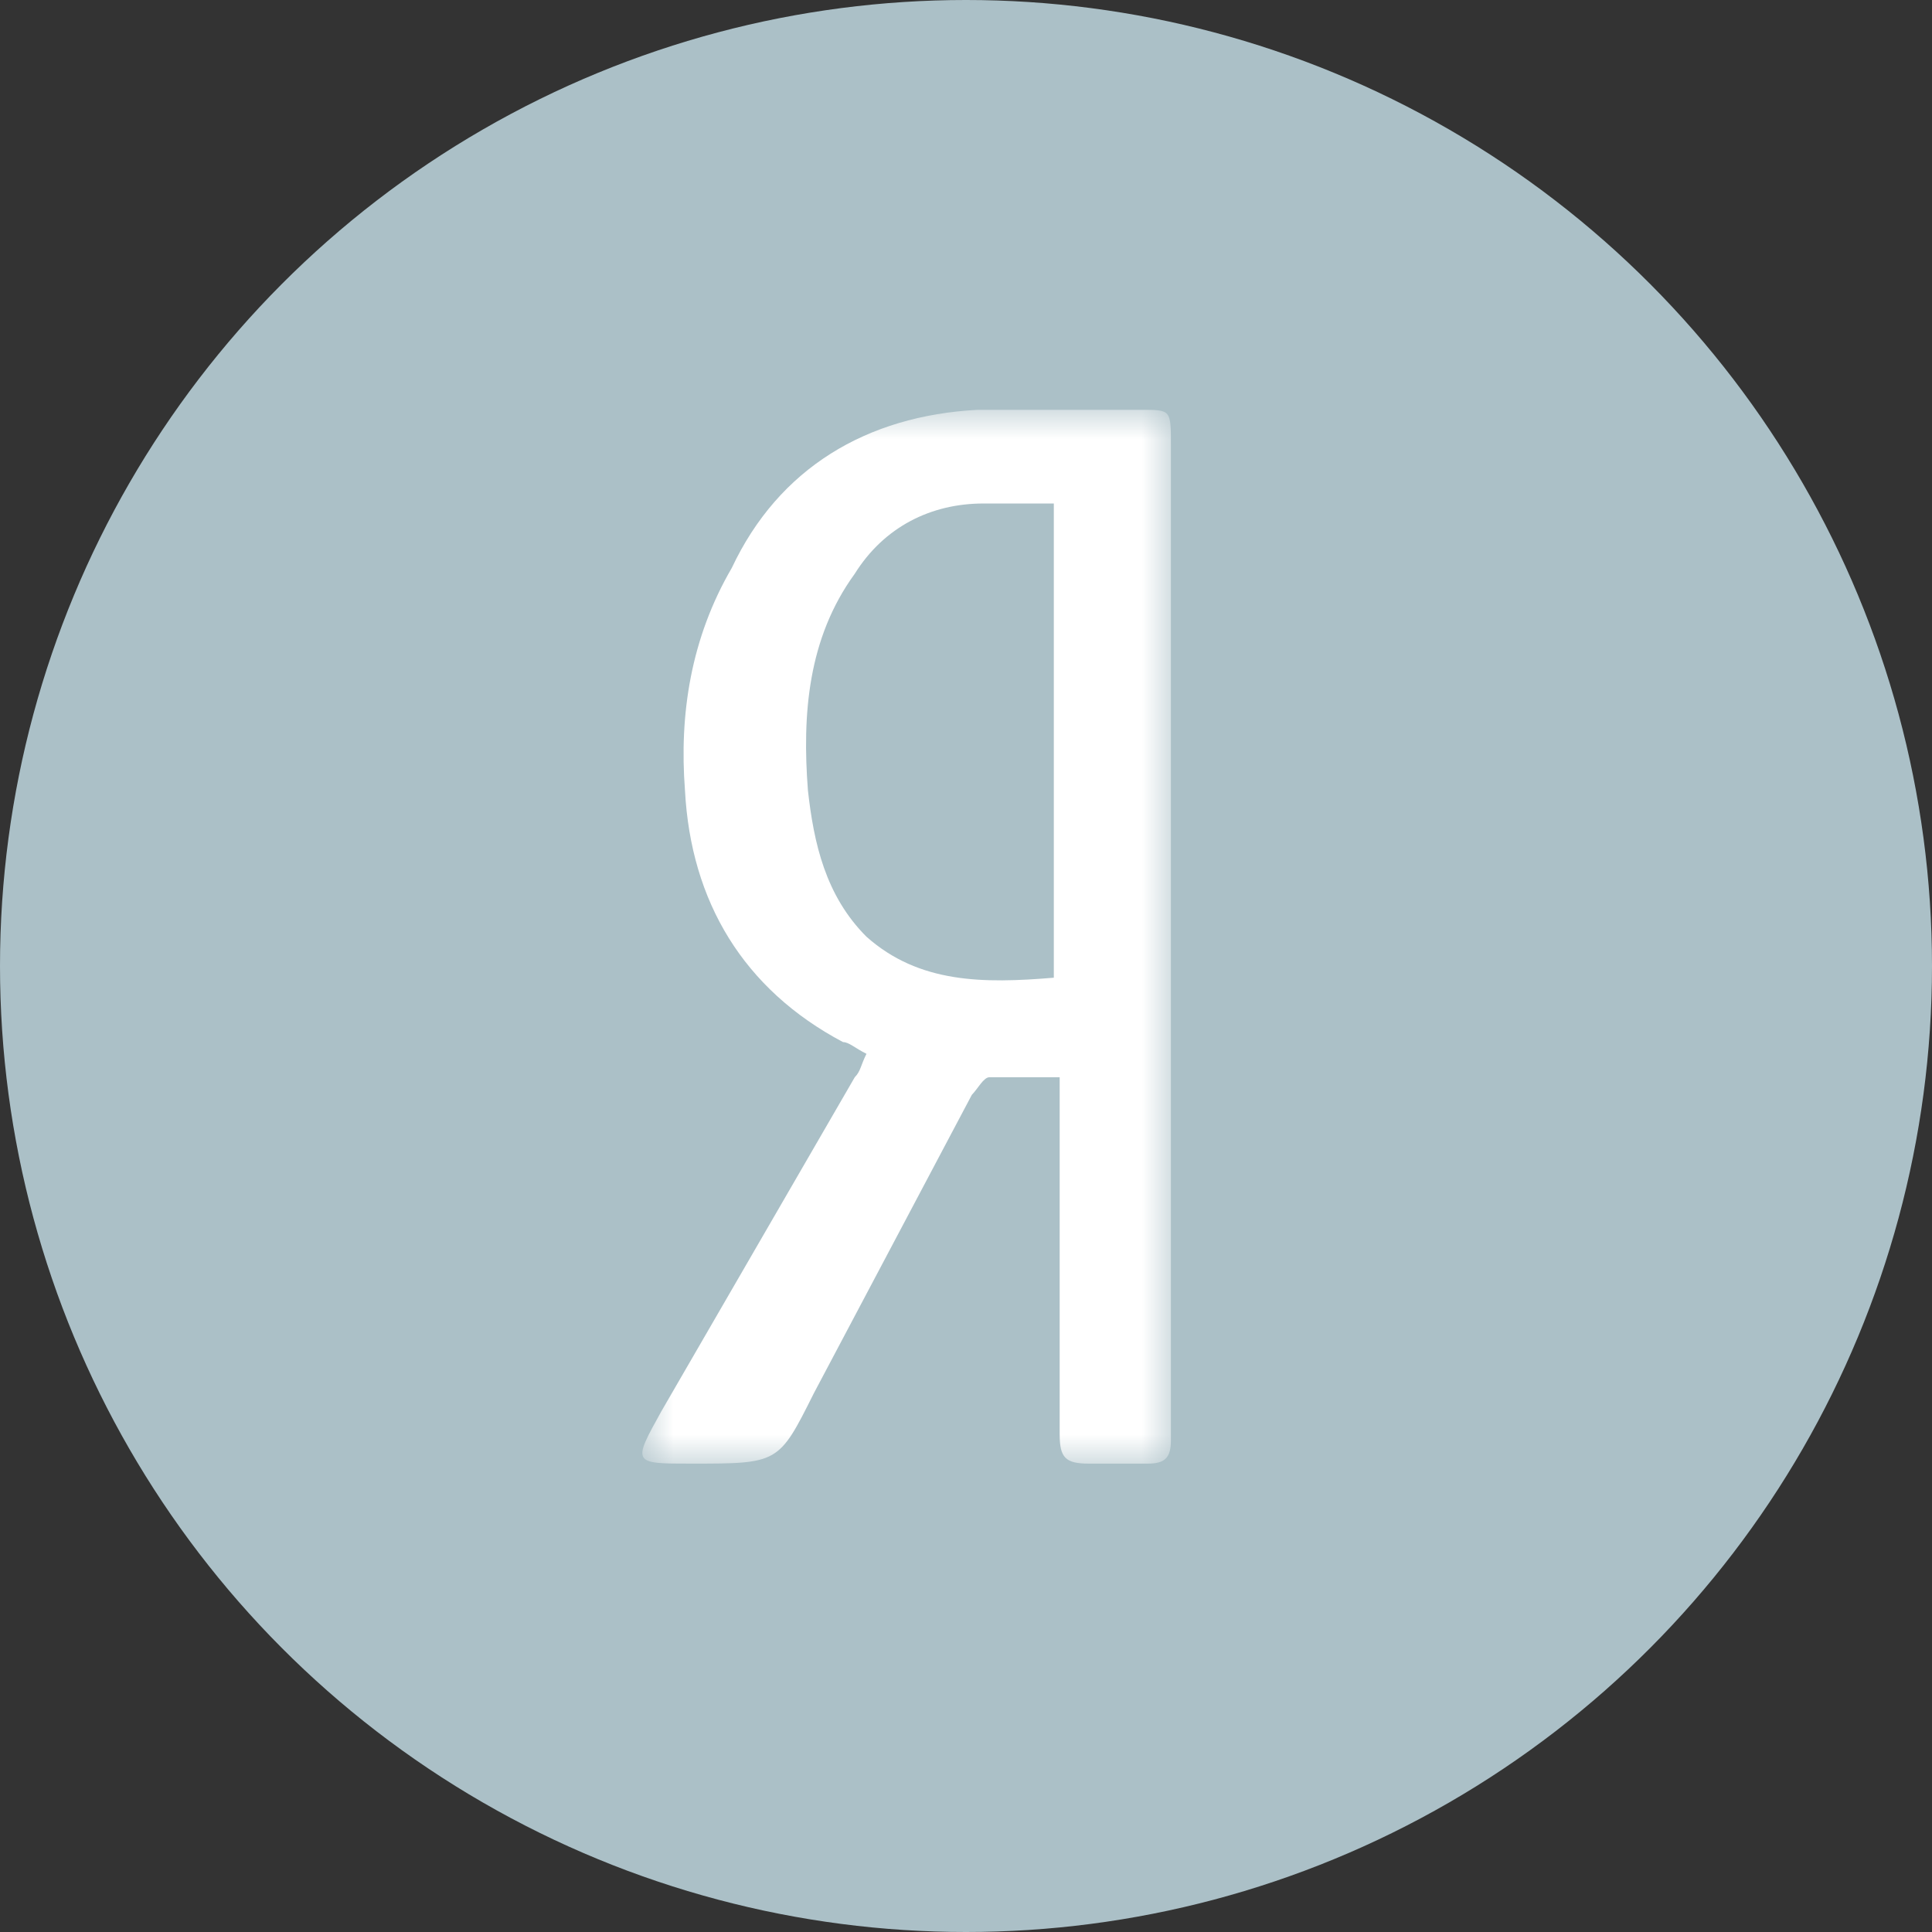
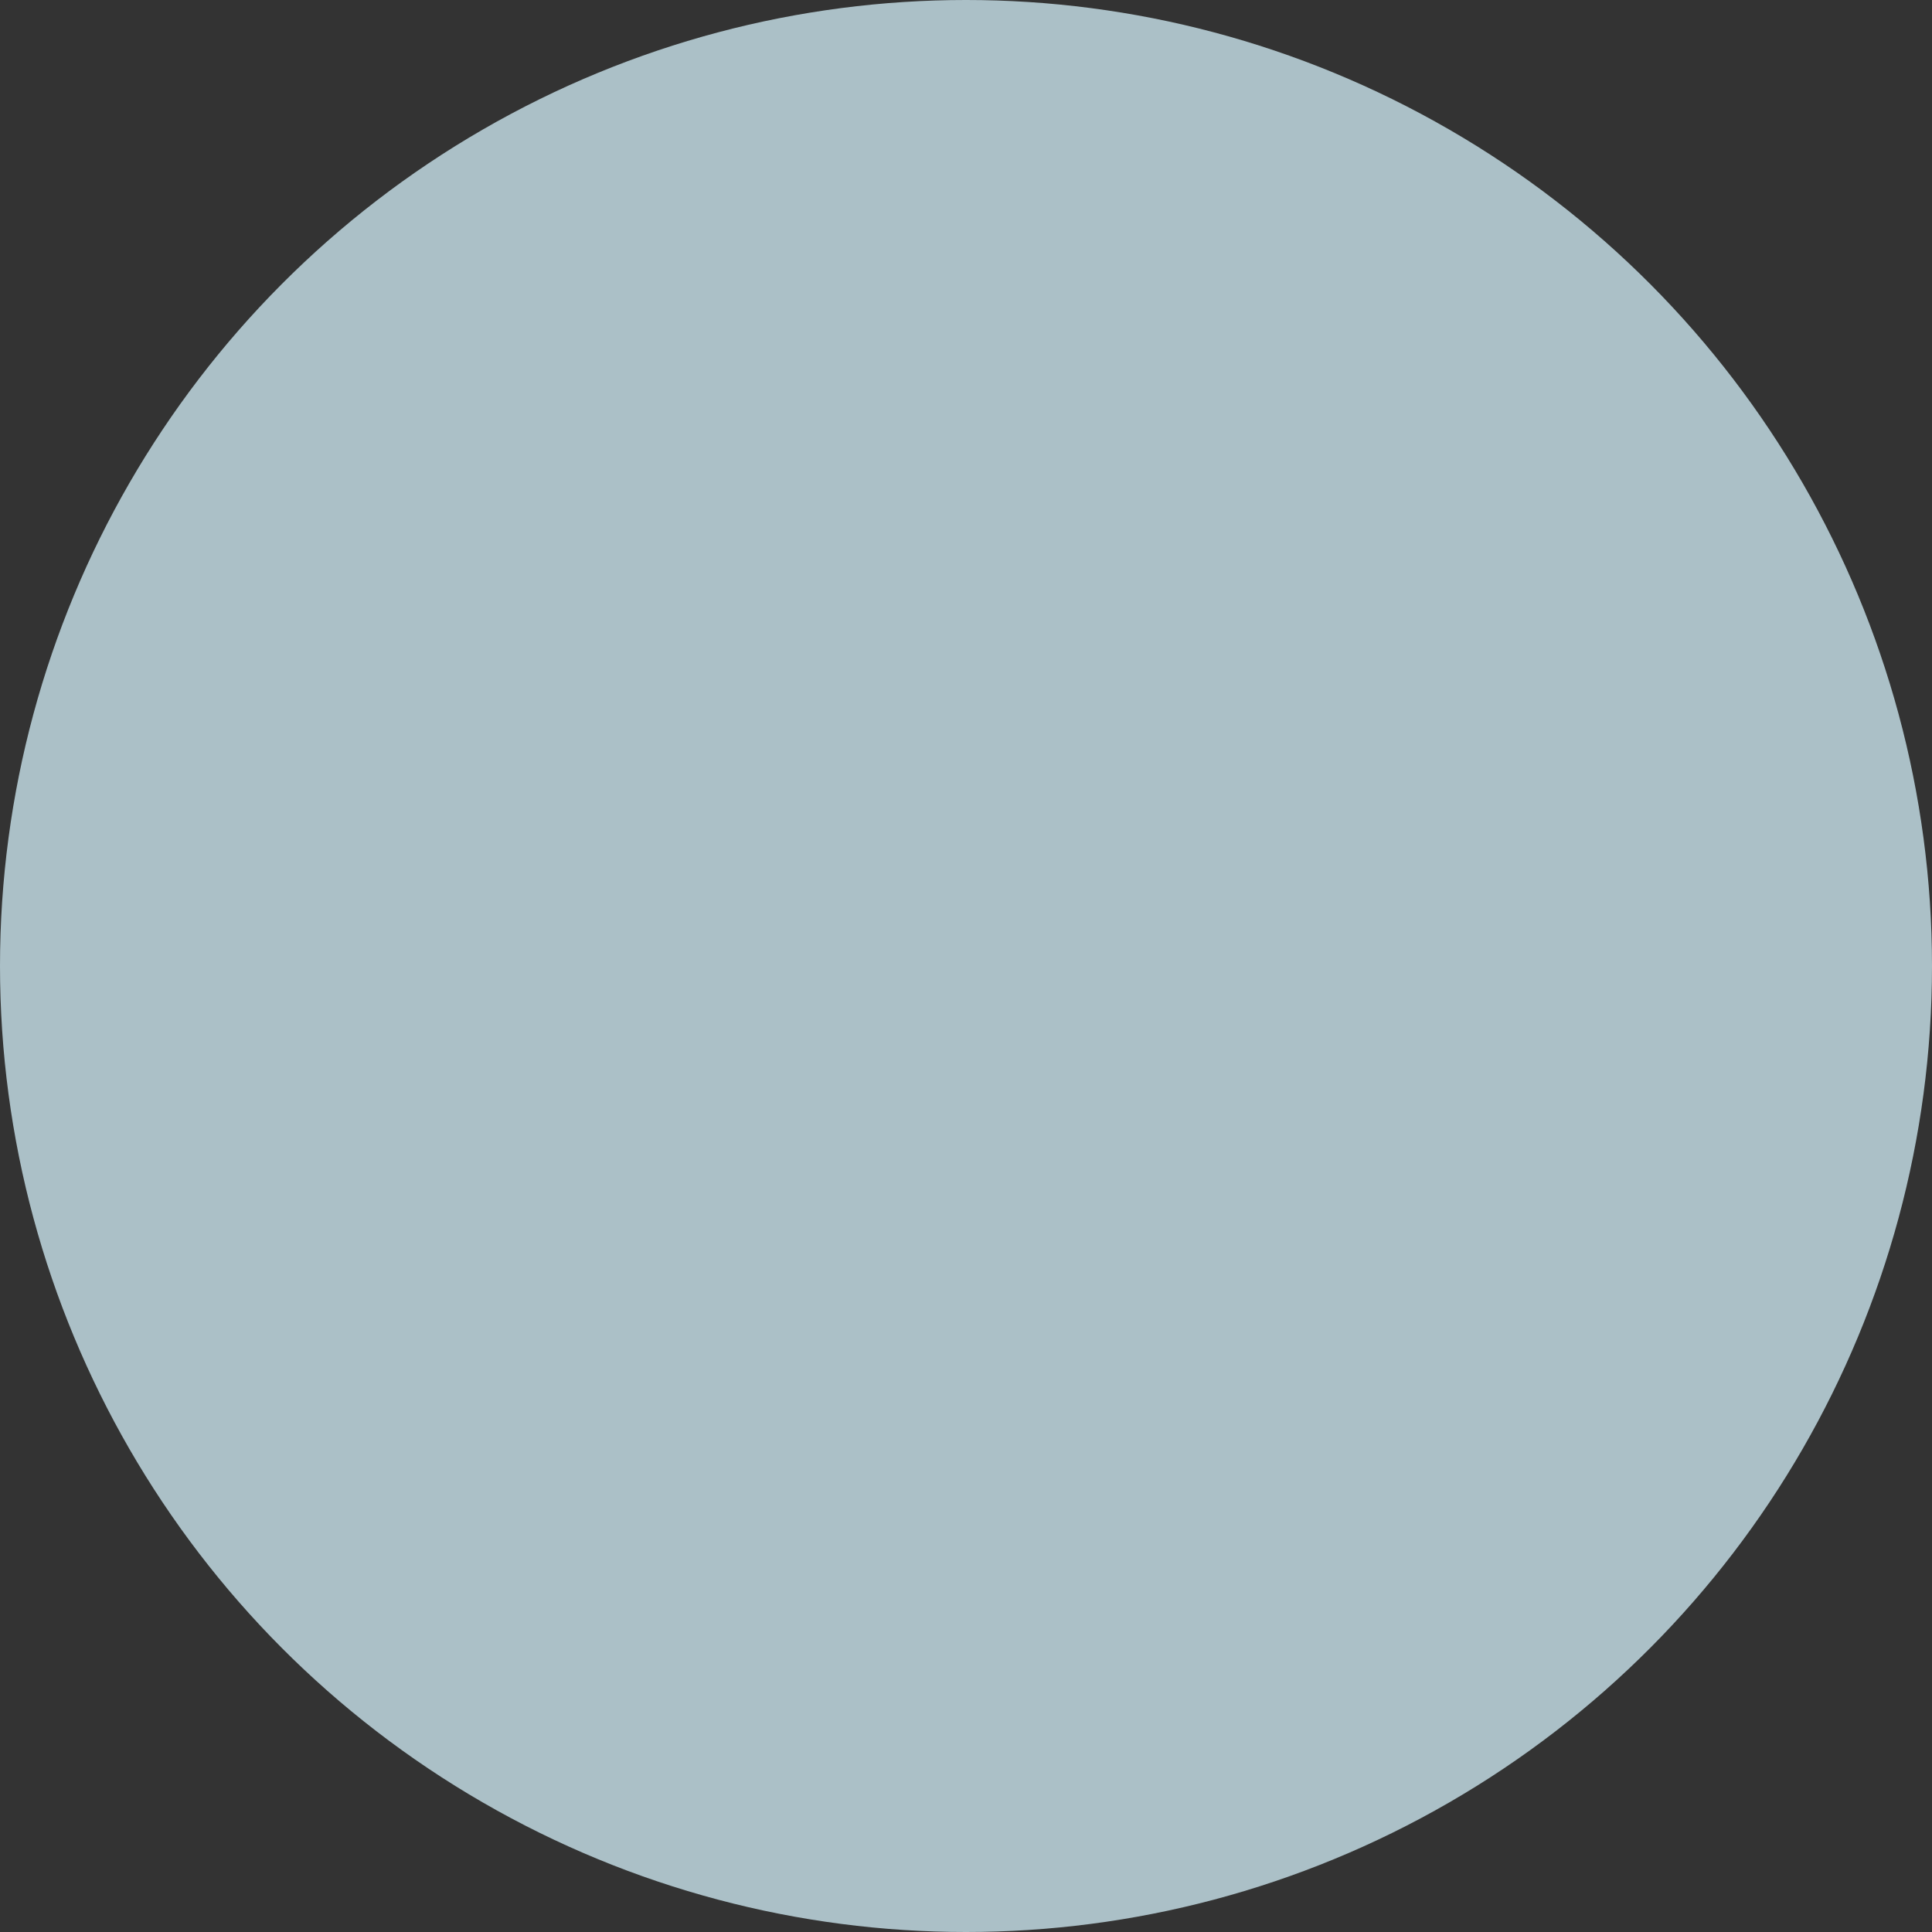
<svg xmlns="http://www.w3.org/2000/svg" version="1.0" id="Layer_1" x="0px" y="0px" width="33px" height="33px" viewBox="0 0 33 33" style="enable-background:new 0 0 33 33;" xml:space="preserve">
  <rect x="0" y="0" width="33" height="33" fill="#333333" stroke="none" />
  <circle id="Oval-3-Copy" style="fill-rule:evenodd;clip-rule:evenodd;fill:#ABC0C7;" cx="16.5" cy="16.5" r="16.5" />
  <defs>
    <filter id="Adobe_OpacityMaskFilter" filterUnits="userSpaceOnUse" x="11" y="7" width="9" height="18">
      <feColorMatrix type="matrix" values="1 0 0 0 0  0 1 0 0 0  0 0 1 0 0  0 0 0 1 0" />
    </filter>
  </defs>
  <mask maskUnits="userSpaceOnUse" x="11" y="7" width="9" height="18" id="mask-2_1_">
    <g style="filter:url(#Adobe_OpacityMaskFilter);">
      <polygon id="path-1_1_" style="fill-rule:evenodd;clip-rule:evenodd;fill:#FFFFFF;" points="11,7 20,7 20,25 11,25   " />
    </g>
  </mask>
-   <path id="Fill-1" style="mask:url(#mask-2_1_);fill-rule:evenodd;clip-rule:evenodd;fill:#FFFFFF;" d="M18,16.7V8.6  c-0.4,0-0.8,0-1.2,0c-0.9,0-1.7,0.4-2.2,1.2c-0.8,1.1-0.9,2.4-0.8,3.7c0.1,0.9,0.3,1.8,1,2.5C15.7,16.8,16.8,16.8,18,16.7L18,16.7z   M18,18.4c-0.4,0-0.7,0-1.1,0c-0.1,0-0.2,0.2-0.3,0.3c-0.9,1.7-1.8,3.4-2.7,5.1C13.3,25,13.3,25,11.8,25c-1,0-1,0-0.5-0.9  c1.1-1.9,2.2-3.8,3.3-5.7c0.1-0.1,0.1-0.2,0.2-0.4c-0.2-0.1-0.3-0.2-0.4-0.2c-1.7-0.9-2.6-2.4-2.7-4.3c-0.1-1.3,0.1-2.6,0.8-3.8  C13.3,8,14.8,7.1,16.7,7c0.9,0,1.8,0,2.8,0C20,7,20,7,20,7.6c0,5.2,0,10.5,0,15.7c0,0.4,0,0.9,0,1.3c0,0.3-0.1,0.4-0.4,0.4  c-0.3,0-0.7,0-1,0c-0.4,0-0.5-0.1-0.5-0.5c0-1.9,0-3.8,0-5.7V18.4z" />
</svg>